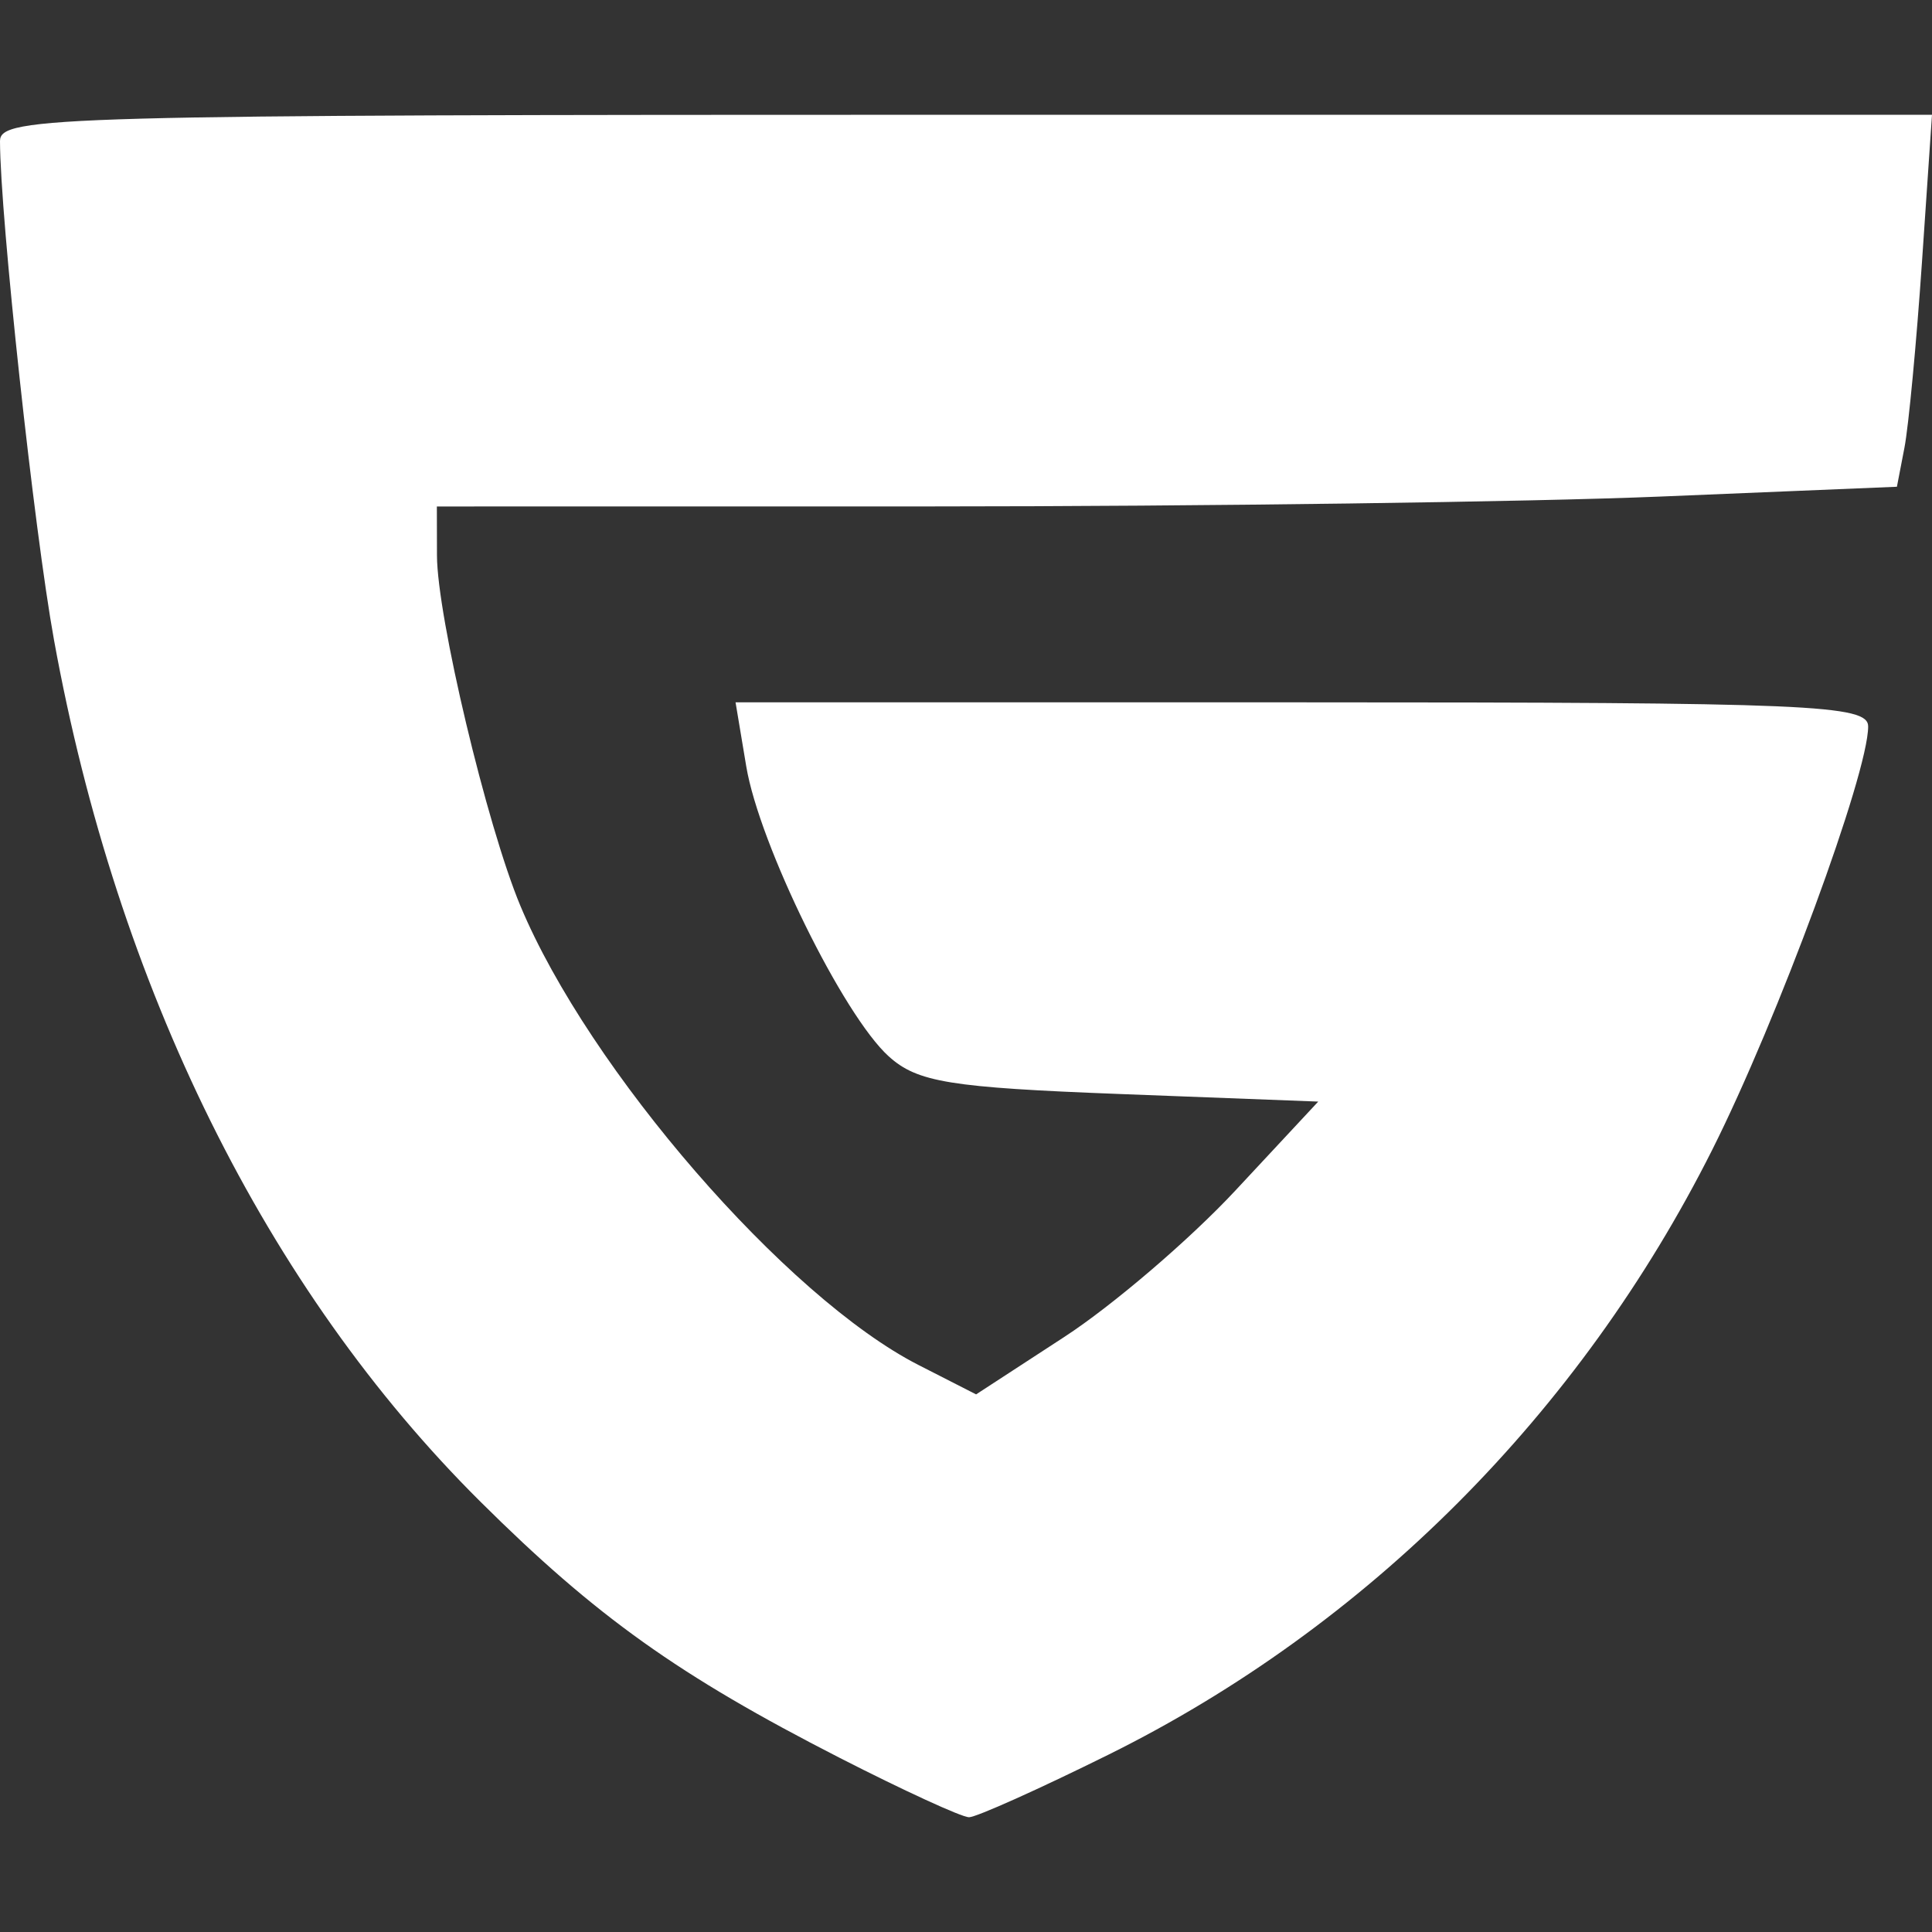
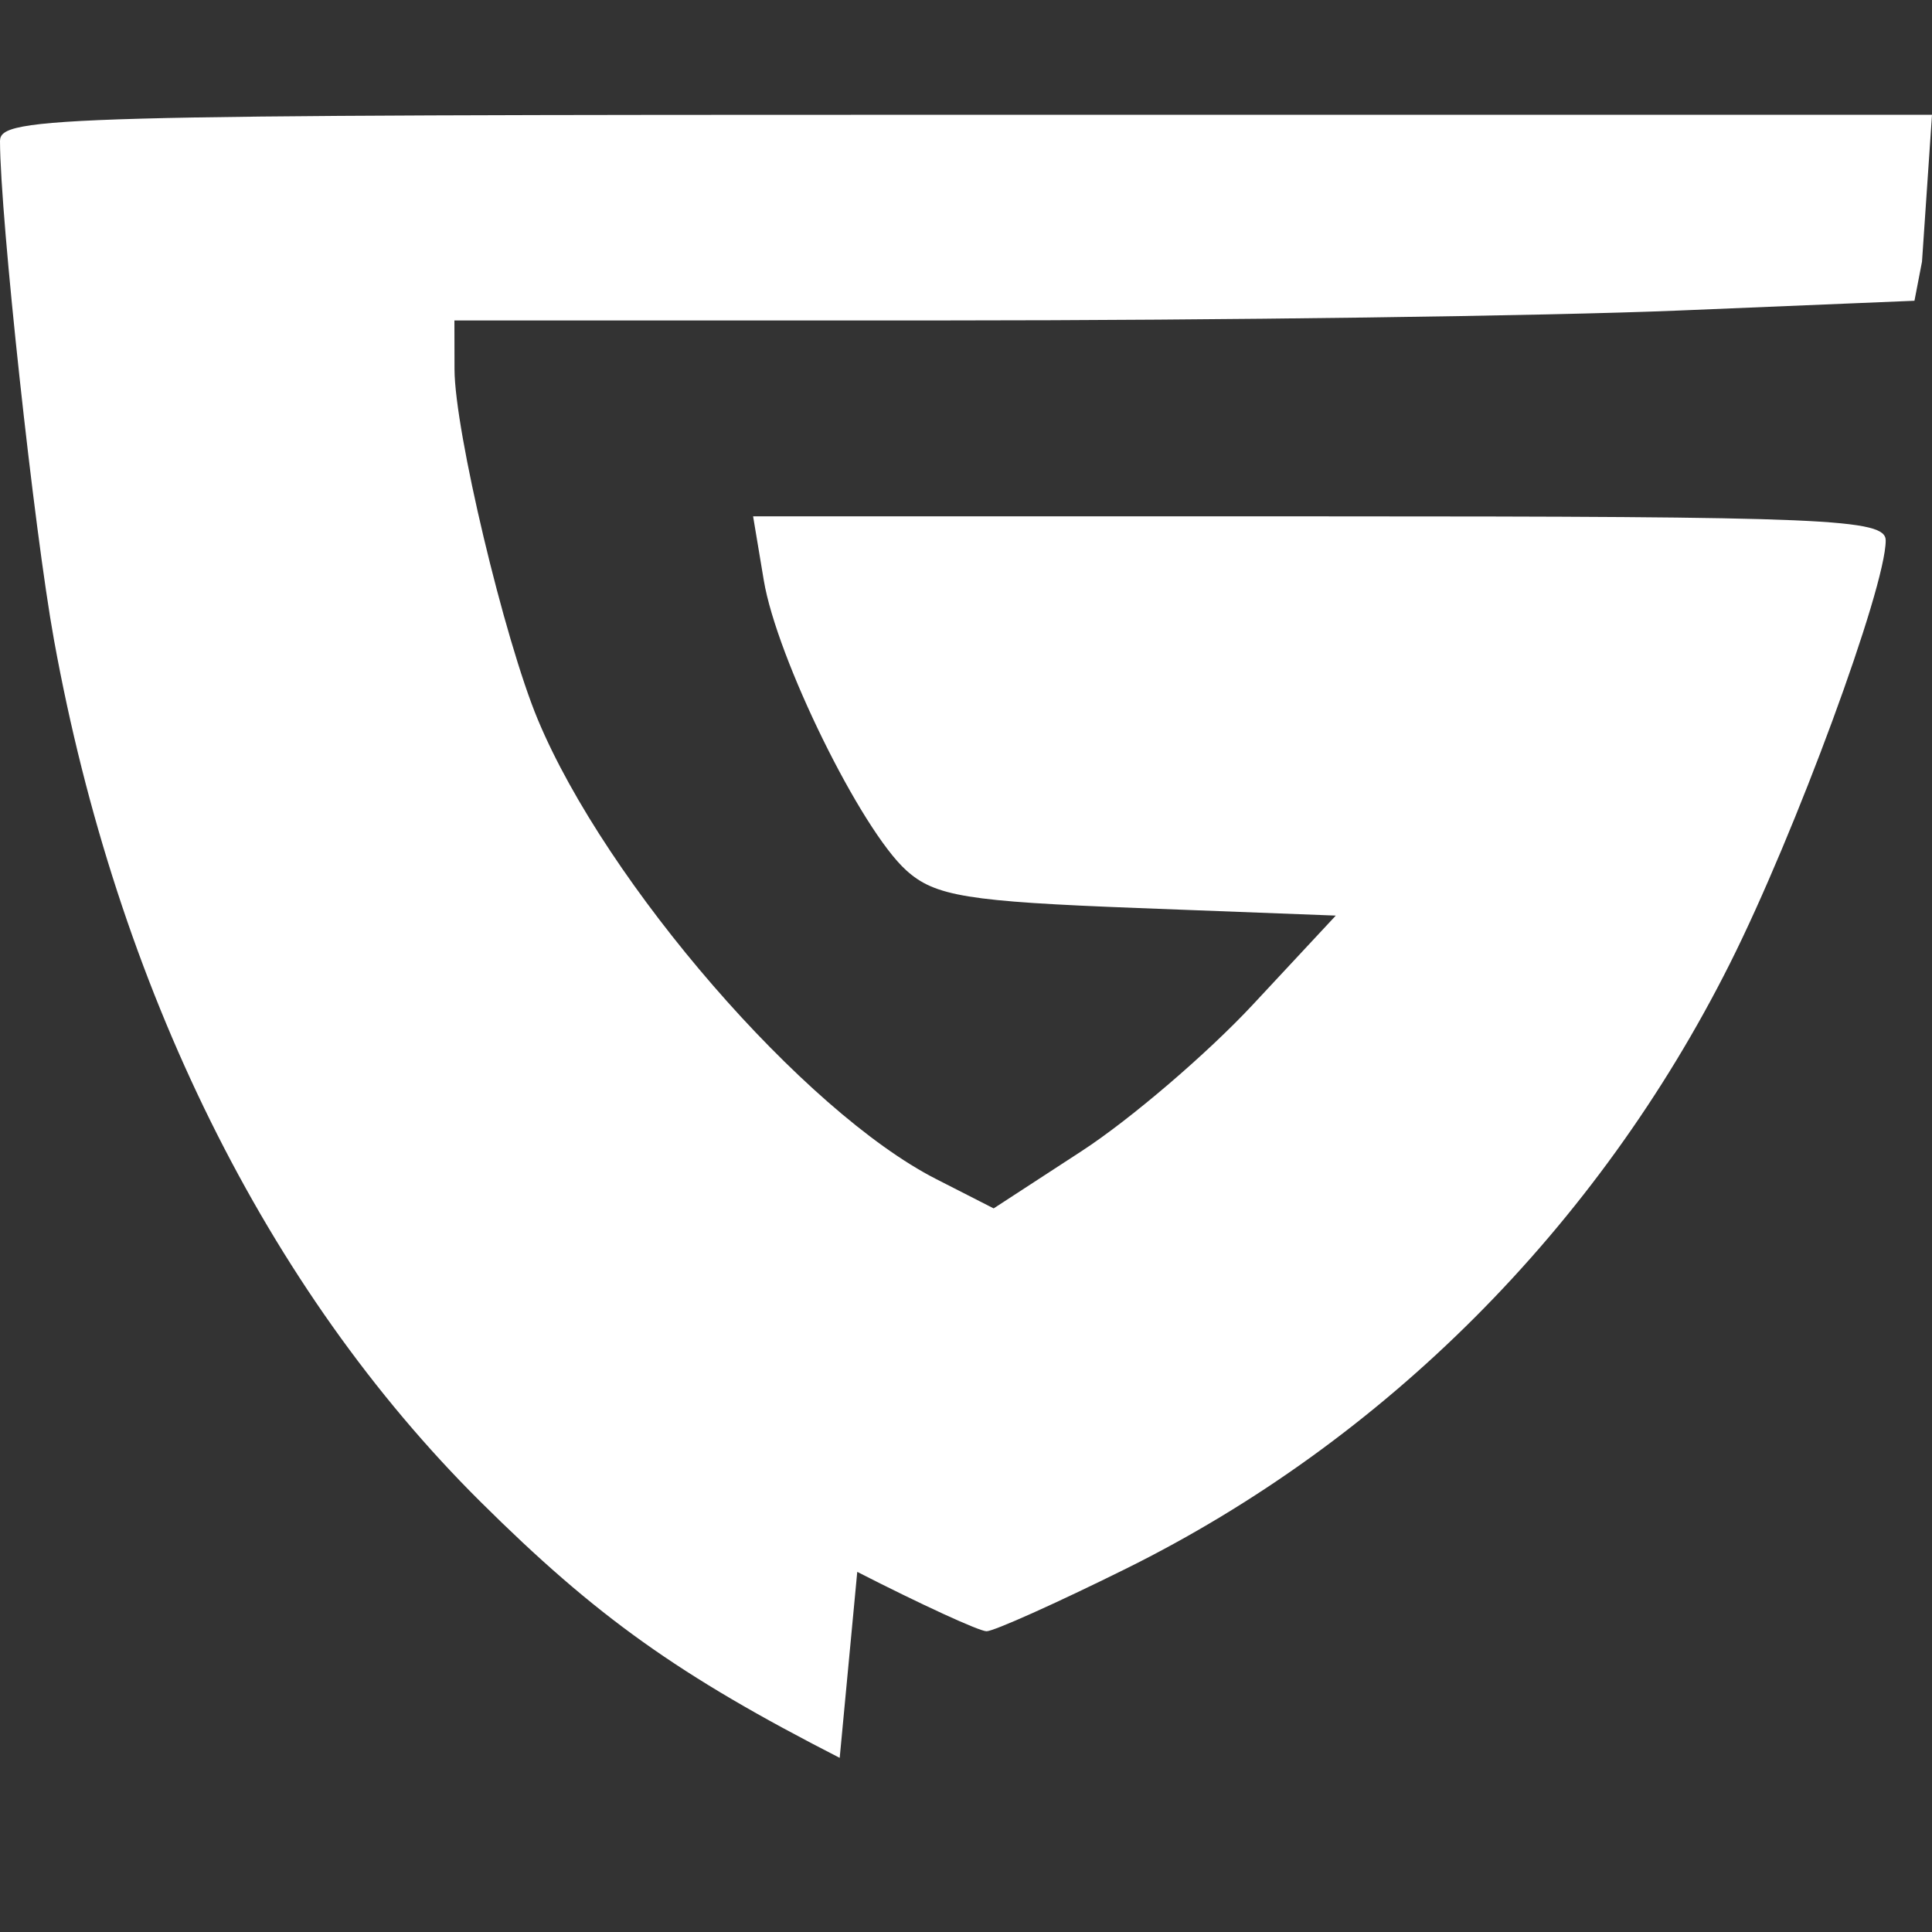
<svg xmlns="http://www.w3.org/2000/svg" xmlns:ns1="http://sodipodi.sourceforge.net/DTD/sodipodi-0.dtd" xmlns:ns2="http://www.inkscape.org/namespaces/inkscape" version="1.1" id="svg398" width="170.979" height="170.979" viewBox="0 0 170.979 170.979" ns1:docname="guilded.svg" ns2:version="1.4.2 (ebf0e940d0, 2025-05-08)">
  <rect x="0" y="0" width="170.979" height="170.979" fill="#333333" stroke="none" />
  <defs id="defs402" />
  <ns1:namedview id="namedview400" pagecolor="#000000" bordercolor="#000000" borderopacity="0.25" ns2:showpageshadow="2" ns2:pageopacity="0.0" ns2:pagecheckerboard="0" ns2:deskcolor="#d1d1d1" showgrid="false" ns2:zoom="1.637755" ns2:cx="59.532714" ns2:cy="52.205611" ns2:window-width="1920" ns2:window-height="1018" ns2:window-x="0" ns2:window-y="0" ns2:window-maximized="1" ns2:current-layer="g404" />
  <g ns2:groupmode="layer" ns2:label="Image" id="g404" transform="translate(-45.177,-55.333)">
-     <path style="fill:#ffffff;stroke-width:1.333" d="M 119.489,210.901 C 105.235,203.611 97.933,198.404 87.682,188.219 68.766,169.423 55.537,142.69 49.959,111.988 48.191,102.257 45.19,74.543 45.177,67.823 c -0.004,-2.198 4.954,-2.333 85.487,-2.333 h 85.492 l -0.885,13 c -0.487,7.15 -1.186,14.557 -1.553,16.46 l -0.667,3.46 -20.939,0.868 c -11.517,0.478 -40.589,0.87 -64.606,0.873 l -43.667,0.004 0.009,4.333 c 0.012,5.41 4.41,23.89 7.378,31 6.058,14.511 23.545,34.68 35.245,40.649 l 5.09,2.597 7.806,-5.084 c 4.293,-2.796 11.106,-8.626 15.139,-12.956 l 7.333,-7.872 -17.531,-0.67 c -15.074,-0.576 -17.944,-1.043 -20.48,-3.333 -4.03,-3.639 -11.453,-18.745 -12.609,-25.663 l -0.947,-5.667 h 50.117 c 45.084,0 50.117,0.215 50.117,2.137 0,4.195 -8.002,25.92 -13.797,37.458 -11.717,23.329 -30.543,42.191 -53.433,53.534 -6.147,3.046 -11.701,5.538 -12.343,5.538 -0.642,0 -5.791,-2.365 -11.443,-5.255 z" id="path525" />
+     <path style="fill:#ffffff;stroke-width:1.333" d="M 119.489,210.901 C 105.235,203.611 97.933,198.404 87.682,188.219 68.766,169.423 55.537,142.69 49.959,111.988 48.191,102.257 45.19,74.543 45.177,67.823 c -0.004,-2.198 4.954,-2.333 85.487,-2.333 h 85.492 l -0.885,13 l -0.667,3.46 -20.939,0.868 c -11.517,0.478 -40.589,0.87 -64.606,0.873 l -43.667,0.004 0.009,4.333 c 0.012,5.41 4.41,23.89 7.378,31 6.058,14.511 23.545,34.68 35.245,40.649 l 5.09,2.597 7.806,-5.084 c 4.293,-2.796 11.106,-8.626 15.139,-12.956 l 7.333,-7.872 -17.531,-0.67 c -15.074,-0.576 -17.944,-1.043 -20.48,-3.333 -4.03,-3.639 -11.453,-18.745 -12.609,-25.663 l -0.947,-5.667 h 50.117 c 45.084,0 50.117,0.215 50.117,2.137 0,4.195 -8.002,25.92 -13.797,37.458 -11.717,23.329 -30.543,42.191 -53.433,53.534 -6.147,3.046 -11.701,5.538 -12.343,5.538 -0.642,0 -5.791,-2.365 -11.443,-5.255 z" id="path525" />
  </g>
</svg>